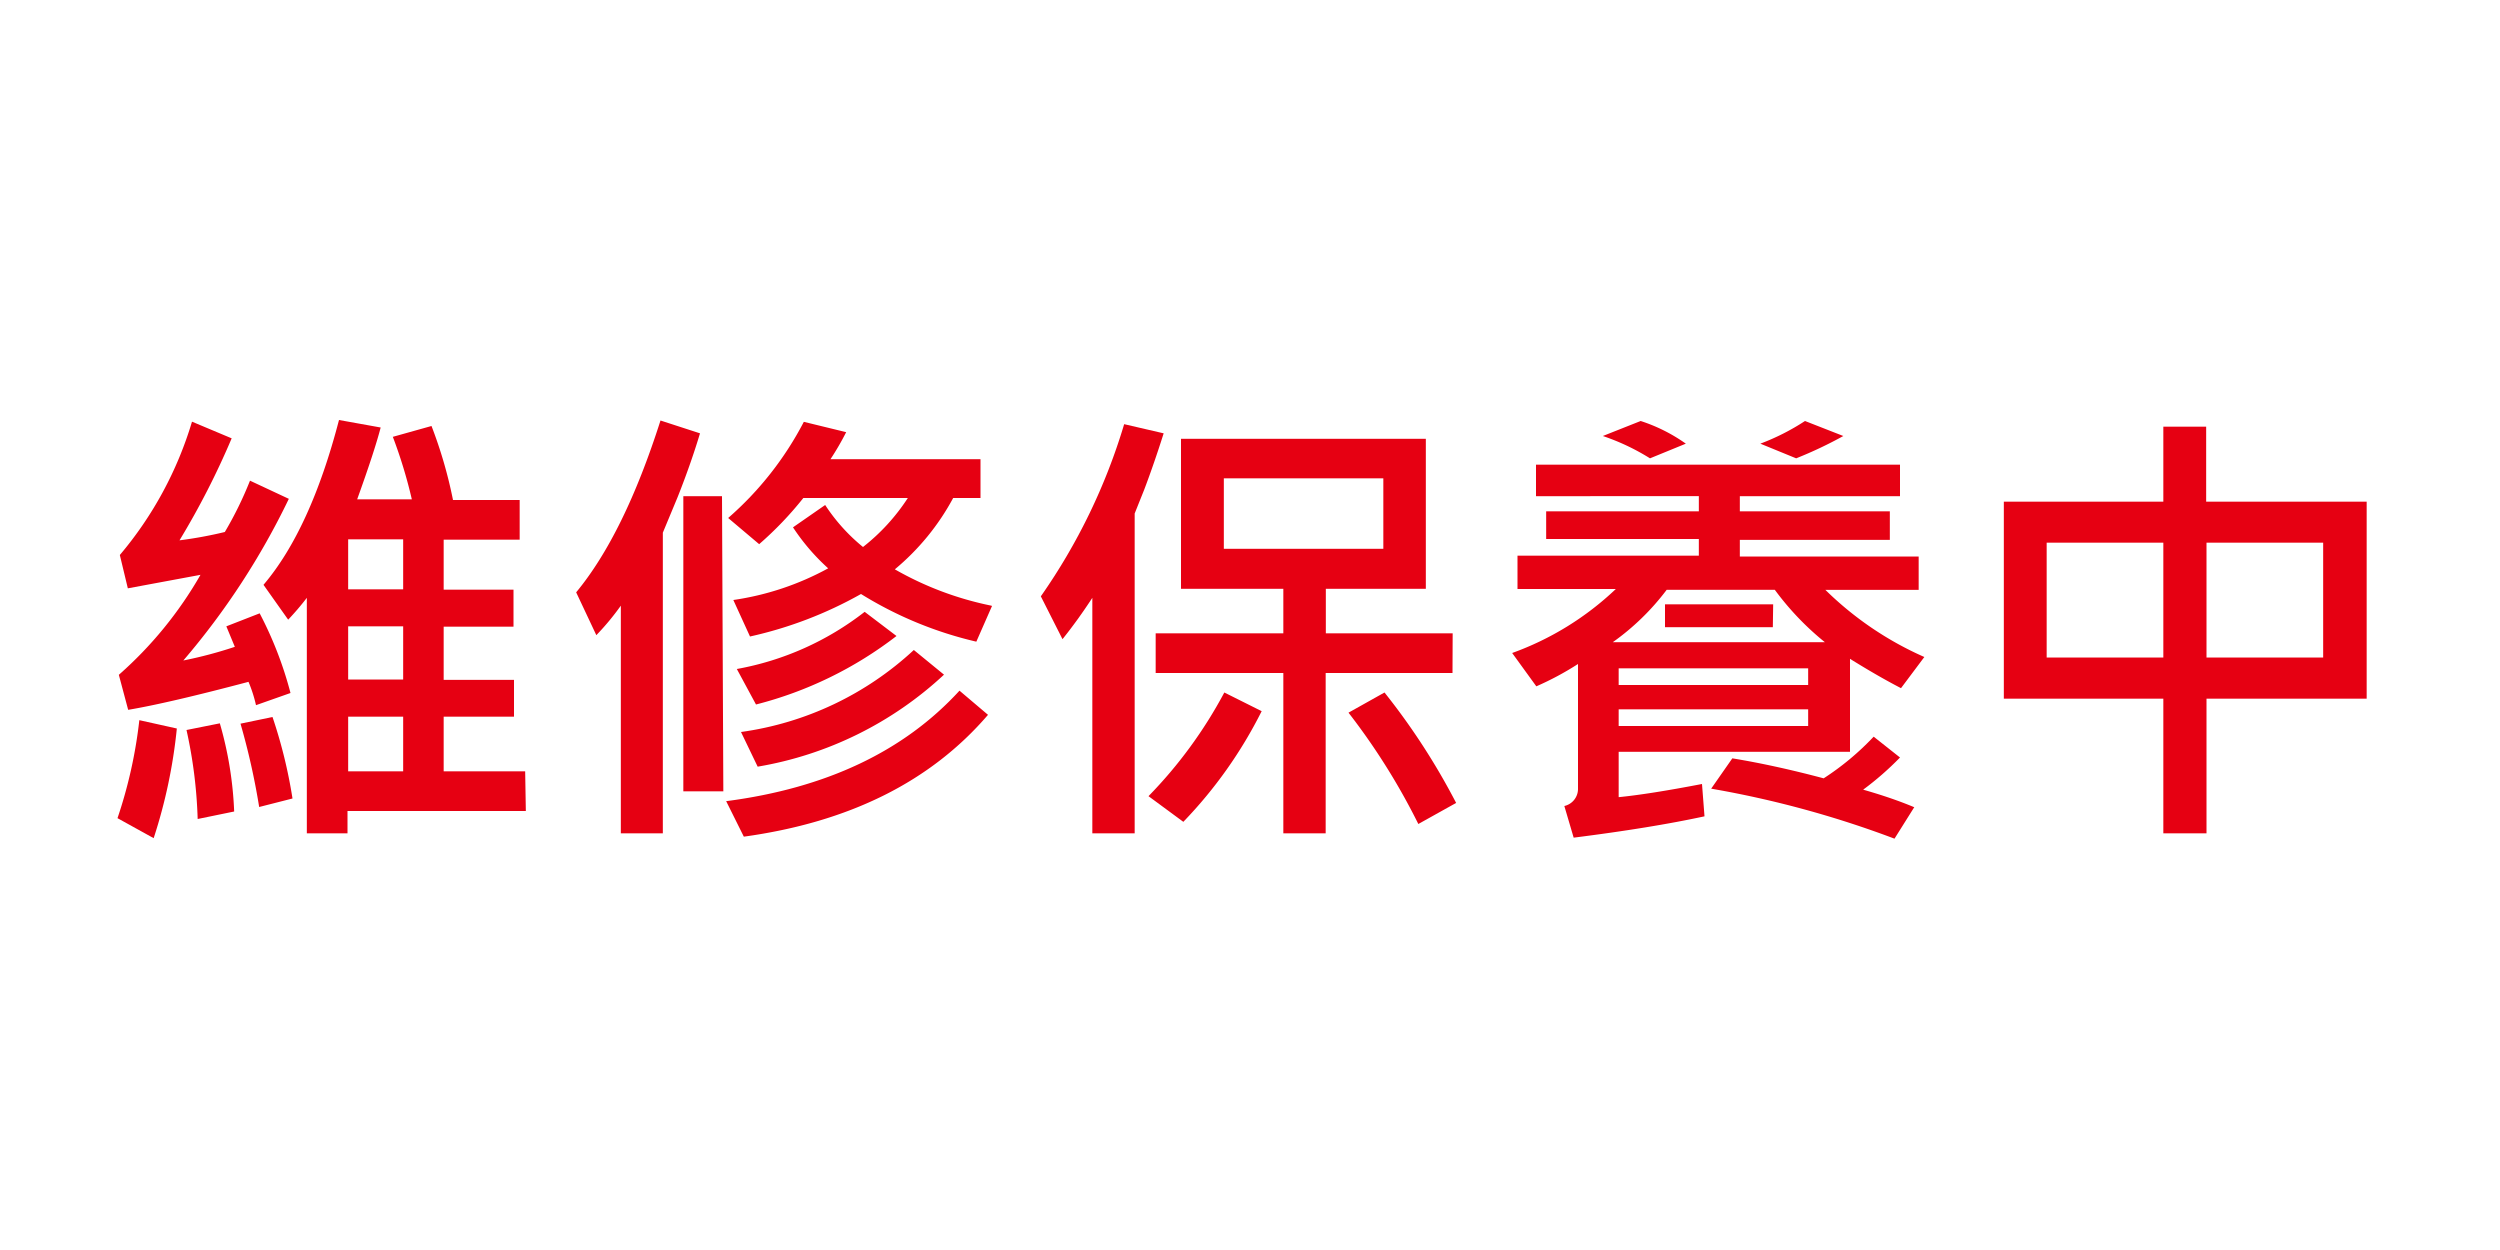
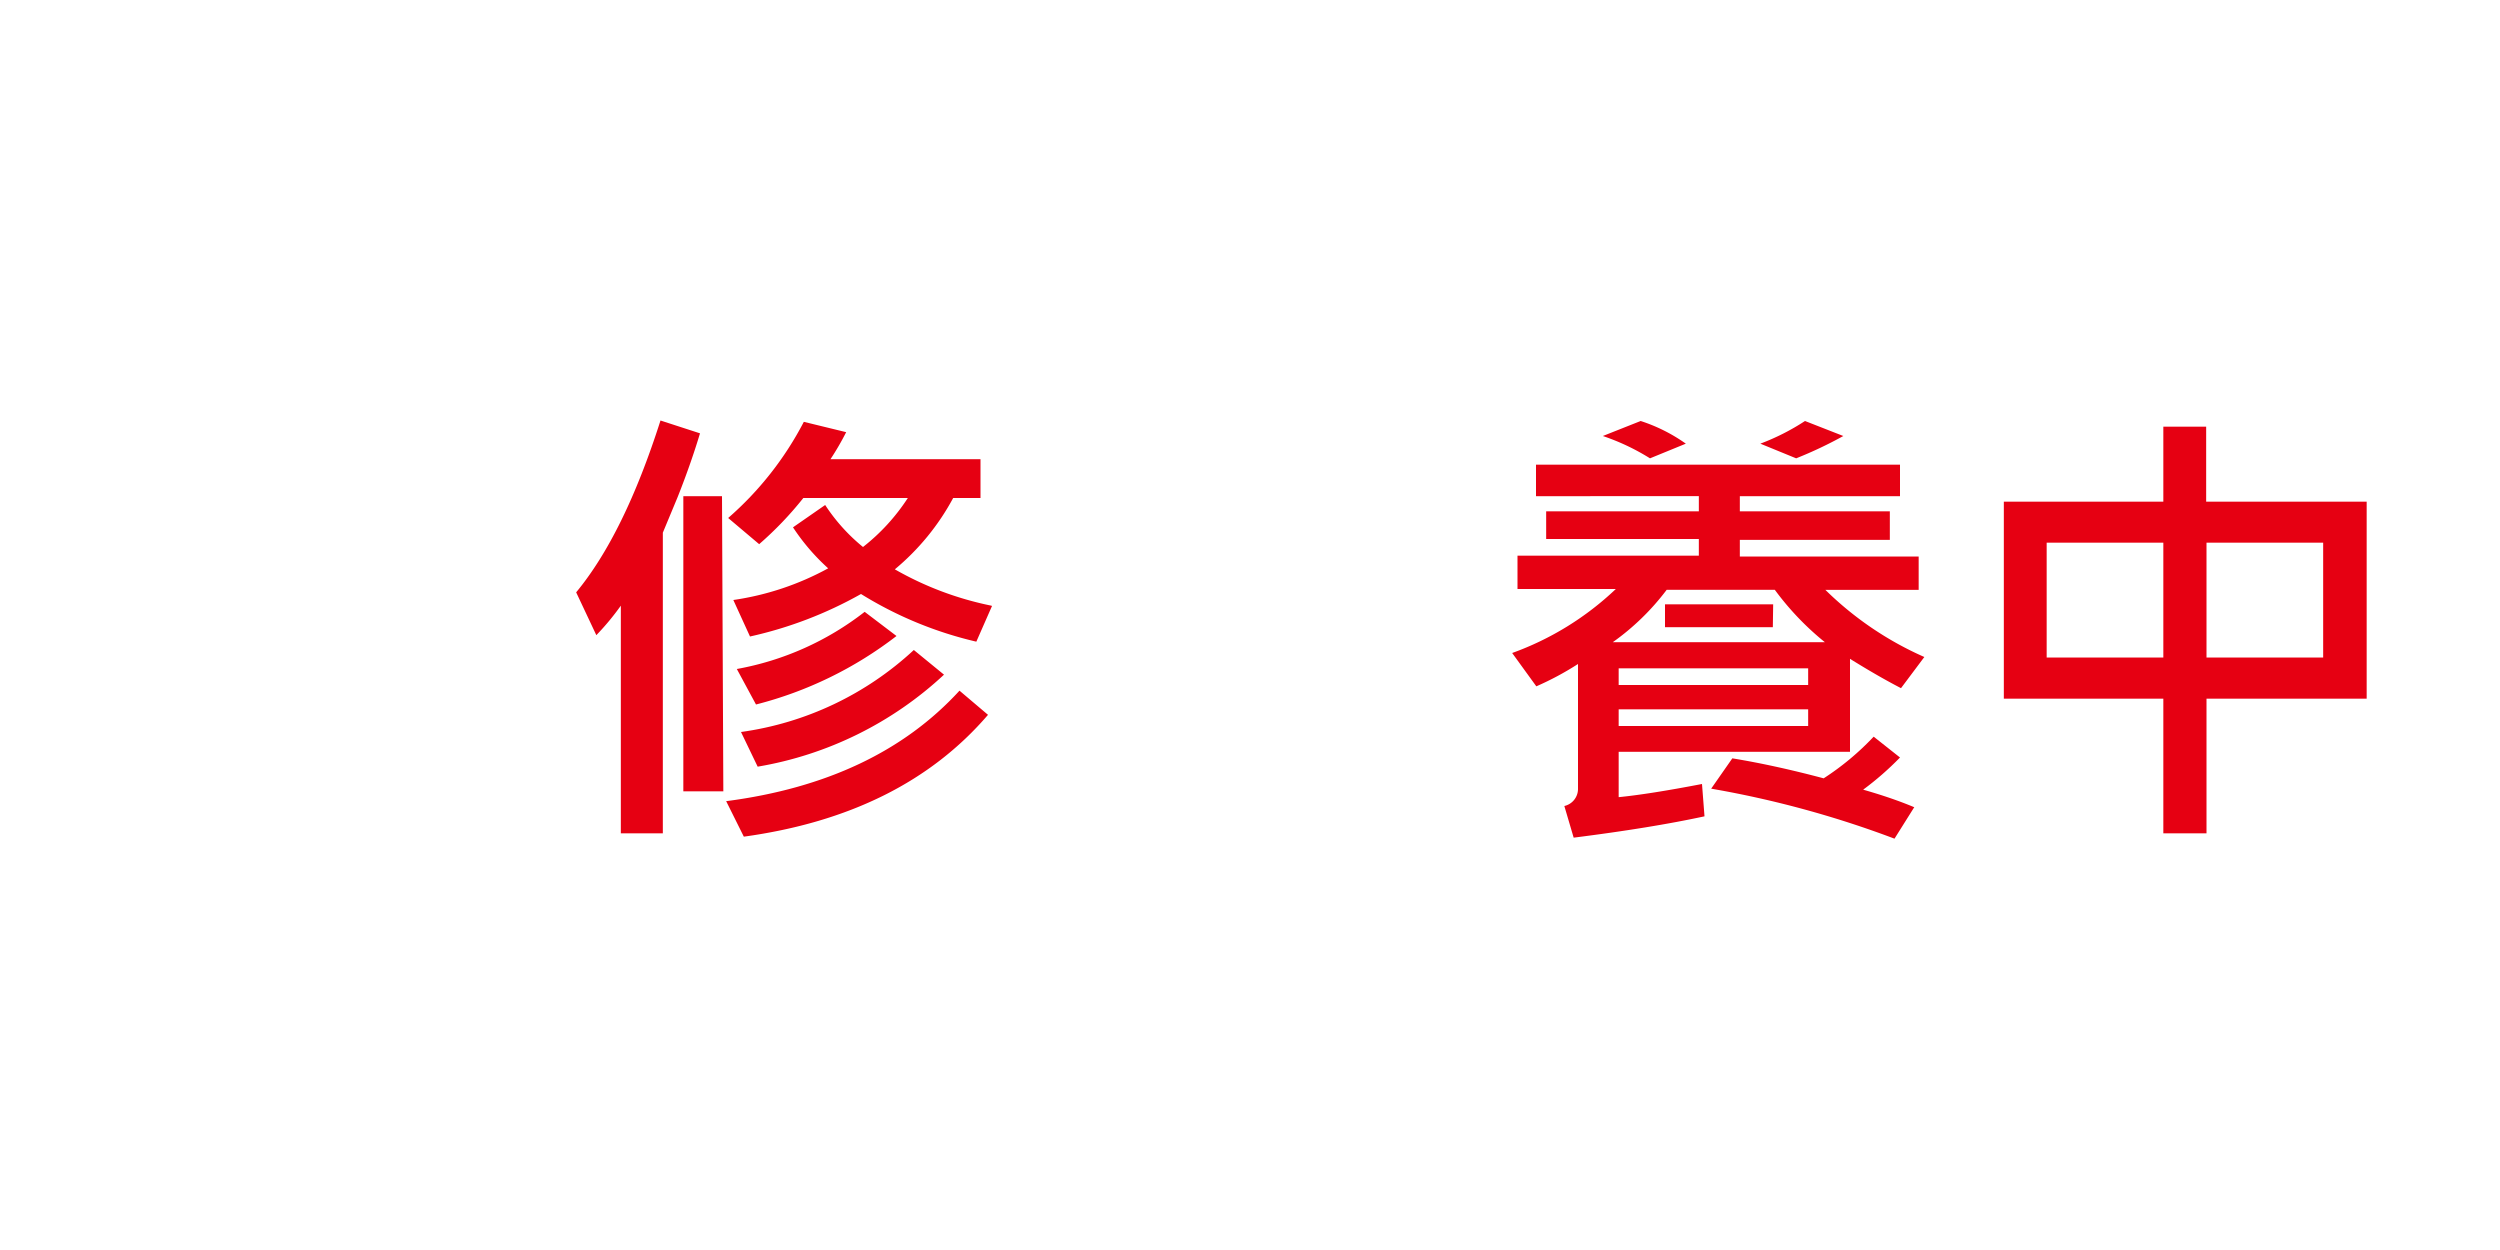
<svg xmlns="http://www.w3.org/2000/svg" id="圖層_1" data-name="圖層 1" viewBox="0 0 150 75">
  <defs>
    <style>.cls-1{fill:#e60012;}</style>
  </defs>
-   <path class="cls-1" d="M10.61,43.71a31.13,31.13,0,0,1-1.39,6.58l-2.17-1.2a28.08,28.08,0,0,0,1.31-5.88Zm6.82-2.13-2.07.73a8.22,8.22,0,0,0-.45-1.4c-3.21.85-5.61,1.41-7.22,1.68l-.56-2.1a23.64,23.64,0,0,0,4.9-6l-4.36.81-.48-2a22.24,22.24,0,0,0,4.33-8l2.38,1a47.53,47.53,0,0,1-3.13,6.12,24.83,24.83,0,0,0,2.72-.5A21.9,21.9,0,0,0,15,28.84l2.33,1.09A44.65,44.65,0,0,1,11,39.63a25.71,25.71,0,0,0,3.09-.82l-.51-1.23,2-.78A22.58,22.58,0,0,1,17.43,41.58Zm-3.38,7.11-2.19.45a28.35,28.35,0,0,0-.67-5.34l2-.4A22.06,22.06,0,0,1,14.05,48.69Zm3.5-.78-2,.51a42,42,0,0,0-1.12-5l1.92-.4A29.39,29.39,0,0,1,17.55,47.91Zm14,.75H20.85V50H18.41V35.87a16,16,0,0,1-1.12,1.31l-1.48-2.09q2.82-3.32,4.53-9.89l2.5.45c-.26,1-.73,2.42-1.41,4.31h3.28a29,29,0,0,0-1.14-3.75l2.32-.65A27,27,0,0,1,27.18,30h4v2.38H26.62v3h4.19v2.22H26.62v3.19h4.22V43H26.62v3.28h4.89Zm-7.36-13.3v-3h-3.3v3Zm0,5.41V37.58h-3.3v3.19Zm0,5.51V43h-3.3v3.28Z" />
  <path class="cls-1" d="M42,26c-.3,1-.74,2.31-1.34,3.82l-.89,2.14V50H37.25V36.34a15.33,15.33,0,0,1-1.47,1.77l-1.21-2.57q2.88-3.48,5.06-10.31Zm1.4,21.48H41V29.77h2.32Zm15.88-4.59q-5.15,6-14.65,7.31l-1.06-2.13q9-1.17,14-6.63Zm.24-6.53-.94,2.14a23,23,0,0,1-6.92-2.86A24.22,24.22,0,0,1,45,38.19L44,36a16.88,16.88,0,0,0,5.69-1.9,12.72,12.72,0,0,1-2.11-2.46l1.93-1.34a11,11,0,0,0,2.27,2.52,12.08,12.08,0,0,0,2.69-2.94H48.2a20.87,20.87,0,0,1-2.65,2.77l-1.86-1.57a19.67,19.67,0,0,0,4.54-5.77l2.54.62a16.28,16.28,0,0,1-.94,1.62h9v2.33H57.19a14.45,14.45,0,0,1-3.5,4.28A19.39,19.39,0,0,0,59.48,36.34Zm-5.73,1.8a23.18,23.18,0,0,1-8.43,4.11l-1.15-2.13a17.53,17.53,0,0,0,7.67-3.43Zm2.85,2.32A21.71,21.71,0,0,1,45.46,46l-1-2.08A19.09,19.09,0,0,0,54.83,39Z" />
-   <path class="cls-1" d="M69.82,26c-.38,1.2-.77,2.33-1.16,3.36l-.58,1.45V50H65.54V35.87c-.58.89-1.18,1.72-1.79,2.48l-1.3-2.57a35.94,35.94,0,0,0,5-10.33ZM75.7,42.67A26.92,26.92,0,0,1,71,49.31l-2.09-1.54a27.19,27.19,0,0,0,4.55-6.22Zm11.45-2.29H79.54V50H77V40.38H69.34V38H77V35.33H70.86v-9H85.55v9h-6V38h7.61ZM83,32.93V28.7H73.43v4.23Zm4.36,15.25L85.1,49.44a39.59,39.59,0,0,0-4.19-6.68l2.16-1.21A40.66,40.66,0,0,1,87.37,48.18Z" />
  <path class="cls-1" d="M115.46,39.42l-1.4,1.87C113,40.74,112,40.15,111,39.53v5.58H97.12v2.72c1.21-.12,2.87-.38,5-.79l.15,1.94q-3.19.69-7.85,1.28l-.56-1.9a1.05,1.05,0,0,0,.82-1V39.84a17.76,17.76,0,0,1-2.5,1.34l-1.45-2a17.78,17.78,0,0,0,6.22-3.84H91.05v-2h10.88v-1H92.77V30.68h9.16v-.91H92.16V27.88H114v1.89h-9.61v.91h9v1.71h-9v1h10.73v2h-5.6A19.93,19.93,0,0,0,115.46,39.42Zm-14.31-12.8L99,27.5a13.47,13.47,0,0,0-2.83-1.34l2.27-.9A10,10,0,0,1,101.15,26.62Zm8.34,11.91a16.9,16.9,0,0,1-3-3.14H100a14.67,14.67,0,0,1-3.23,3.14Zm-1,2.57v-1H97.12v1Zm0,2.46v-1H97.12v1Zm-2.12-5.93H99.9V36.26h6.49Zm8.48,10.81-1.18,1.88a60.16,60.16,0,0,0-11-3l1.27-1.82q2.55.42,5.48,1.2a16.17,16.17,0,0,0,3-2.5L114,45.45a17.91,17.91,0,0,1-2.21,1.93C112.8,47.67,113.82,48,114.87,48.44Zm-4.25-22.28a24.8,24.8,0,0,1-2.83,1.34l-2.15-.88a13.68,13.68,0,0,0,2.68-1.36Z" />
  <path class="cls-1" d="M142,41.92h-9.61V50H129.8V41.92h-9.57V30.1h9.57V25.6h2.57v4.5H142ZM129.8,39.45V32.56h-7v6.89Zm9.59,0V32.56h-7v6.89Z" />
</svg>